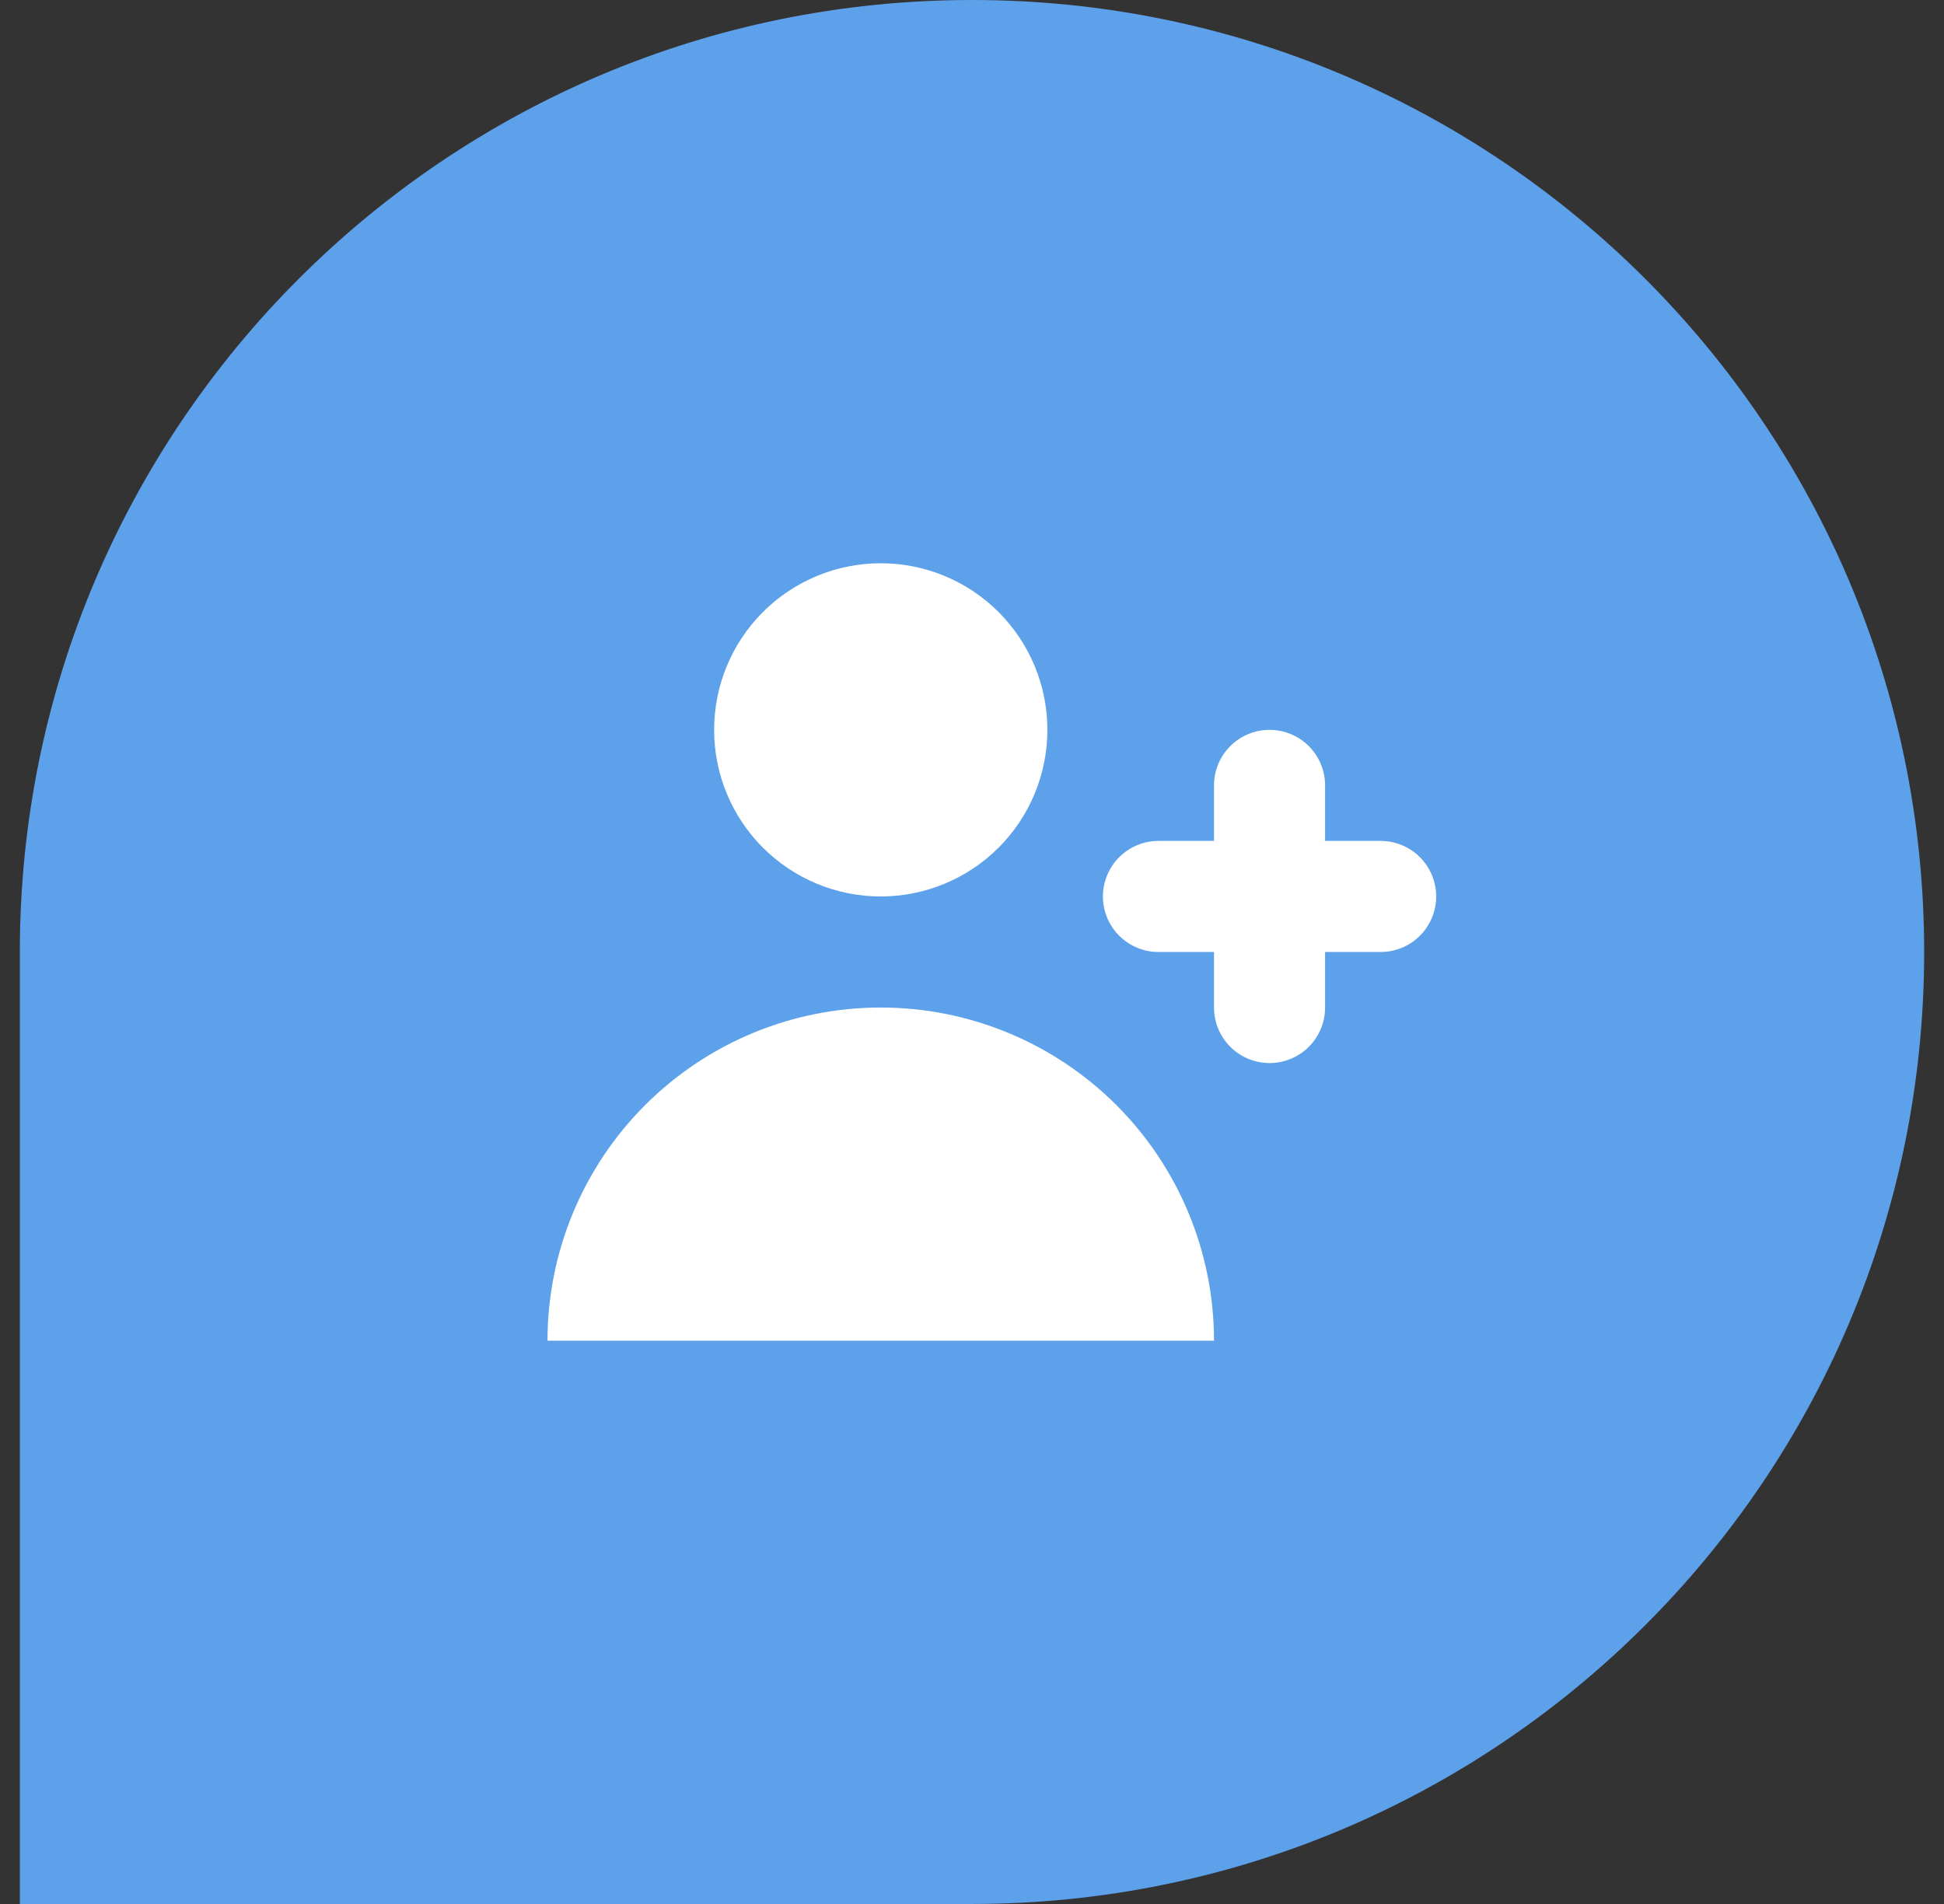
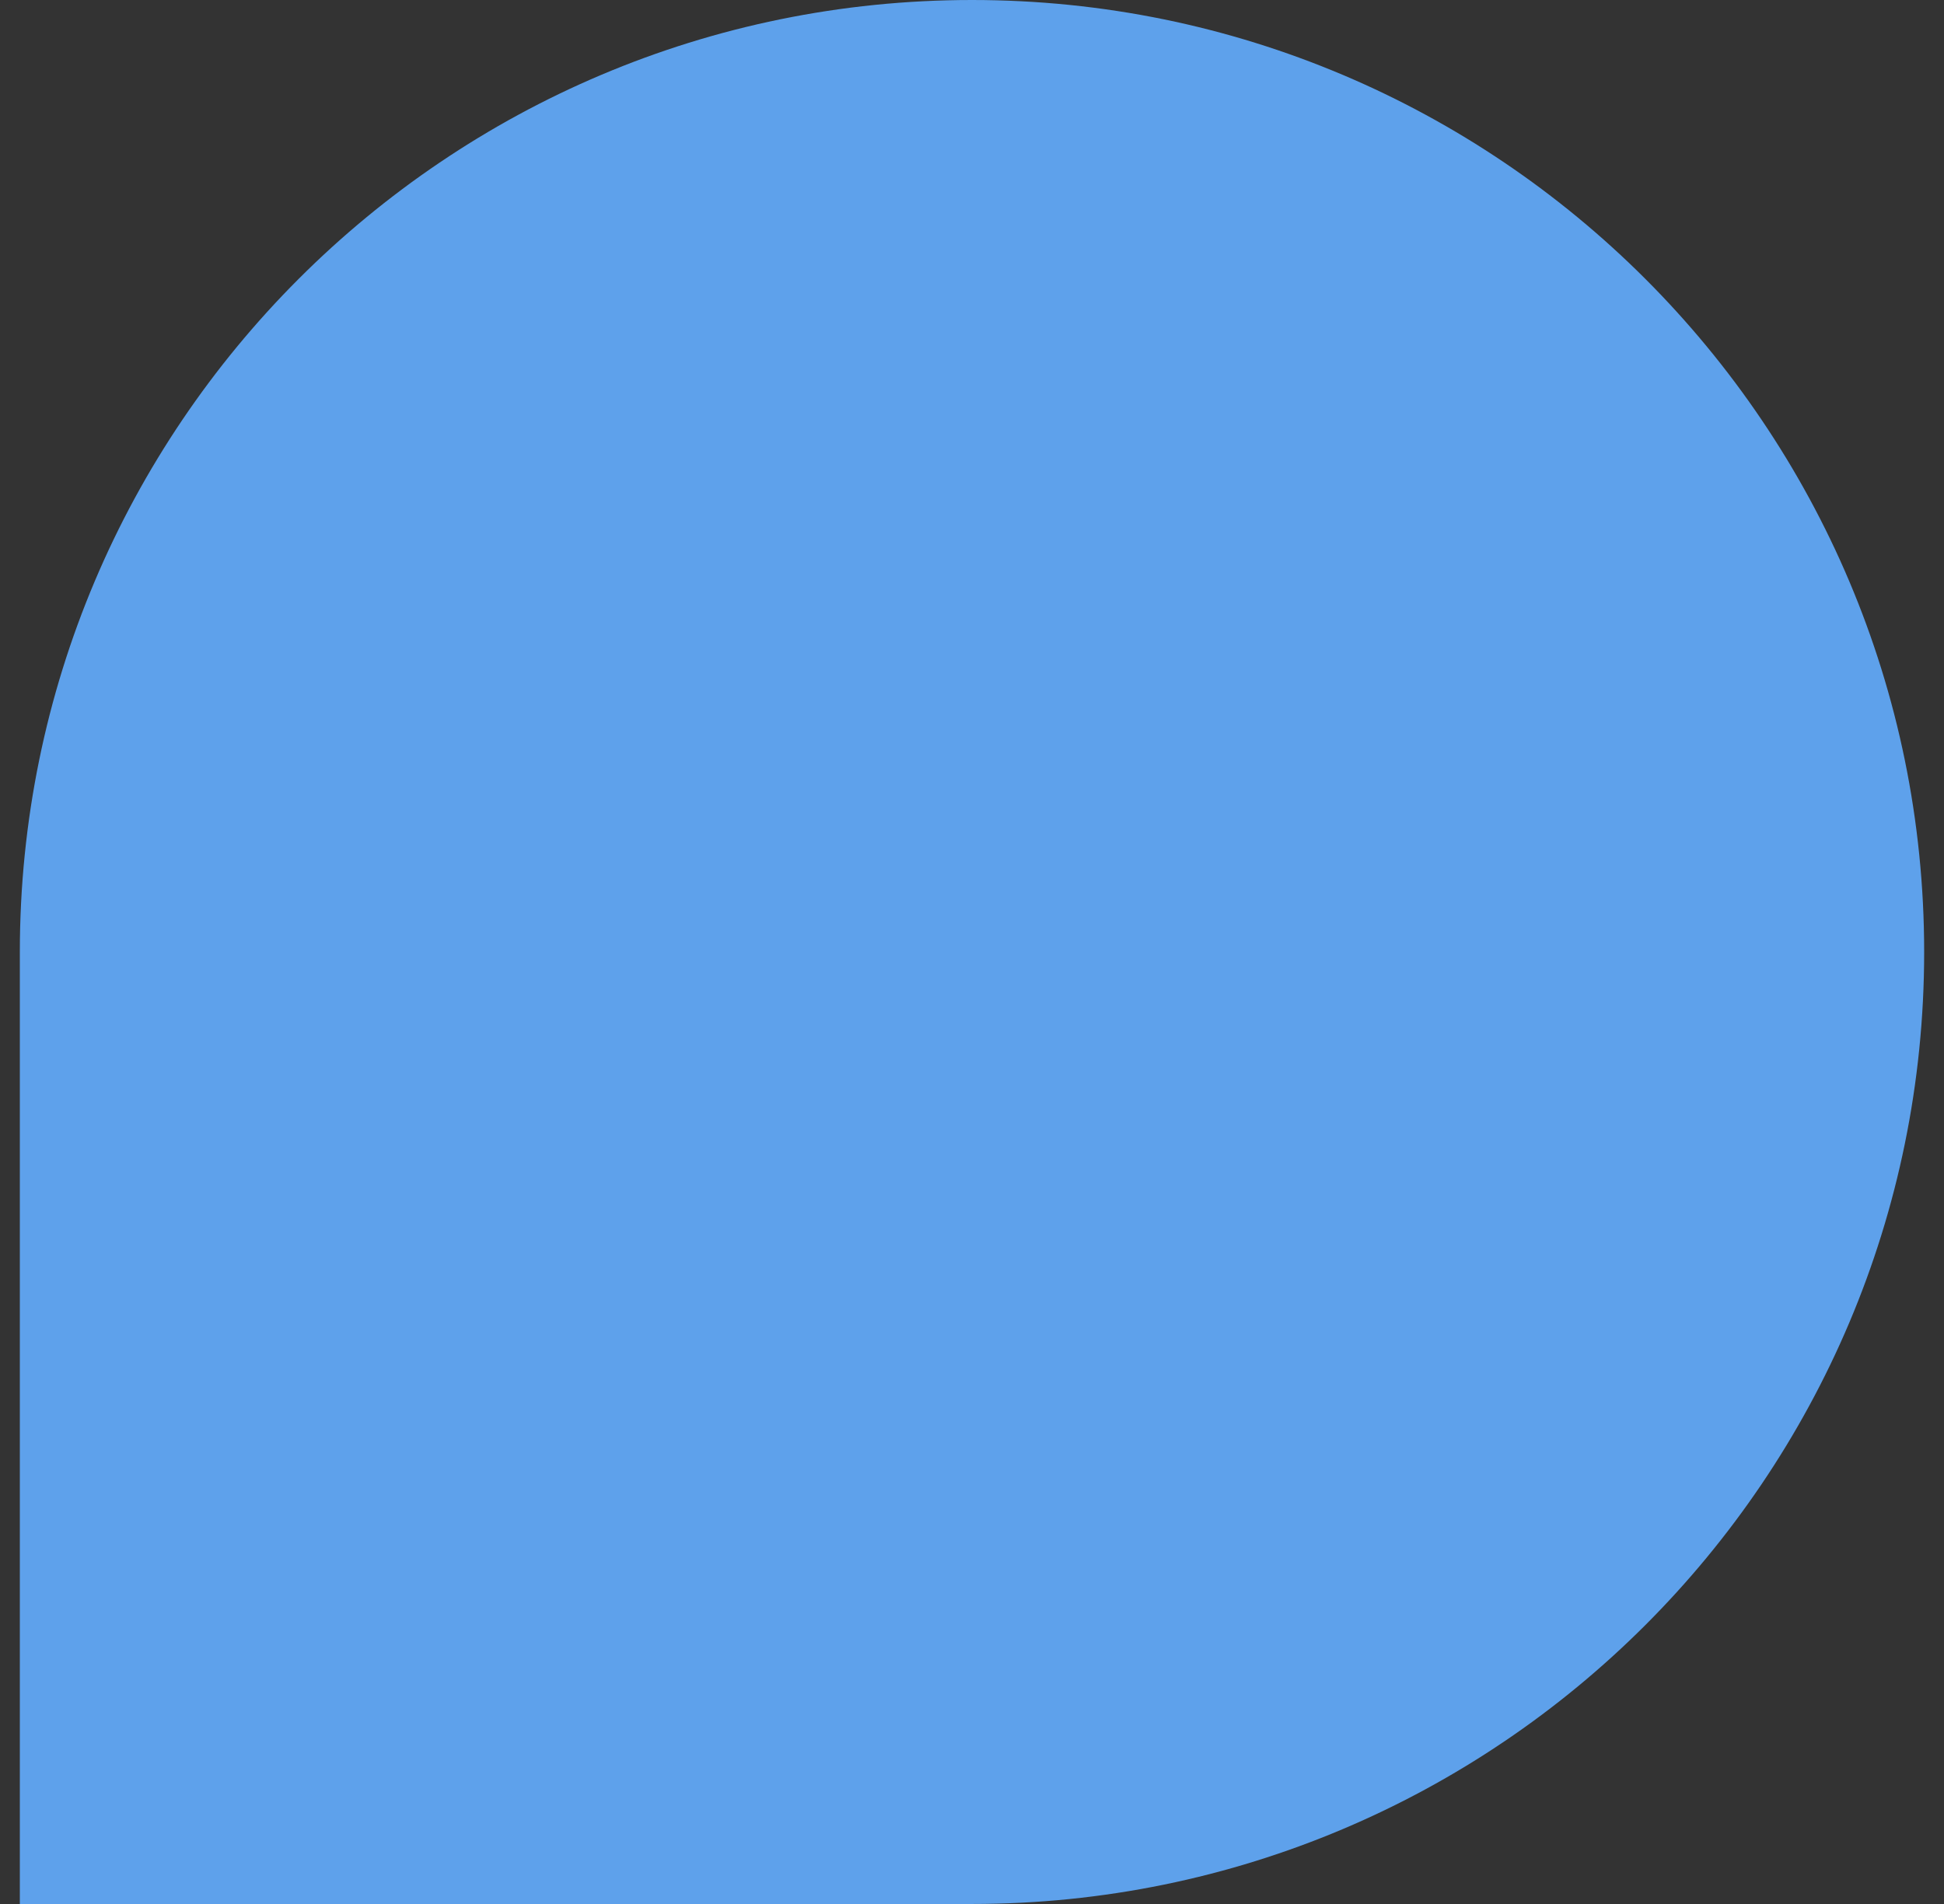
<svg xmlns="http://www.w3.org/2000/svg" width="49" height="48" viewBox="0 0 49 48" fill="none">
  <rect x="0" y="0" width="49" height="48" fill="#333333" stroke="none" />
  <path d="M0.5 24C0.5 10.745 11.245 0 24.5 0C37.755 0 48.5 10.745 48.5 24C48.5 37.255 37.755 48 24.5 48H0.5V24Z" fill="#5EA1EB" />
-   <path d="M22.2 22.6C23.314 22.6 24.382 22.157 25.17 21.37C25.958 20.582 26.4 19.514 26.4 18.4C26.4 17.286 25.958 16.218 25.17 15.43C24.382 14.642 23.314 14.2 22.2 14.2C21.086 14.2 20.018 14.642 19.23 15.43C18.442 16.218 18 17.286 18 18.4C18 19.514 18.442 20.582 19.23 21.37C20.018 22.157 21.086 22.6 22.2 22.6ZM22.2 25.4C24.428 25.4 26.564 26.285 28.14 27.86C29.715 29.436 30.6 31.572 30.6 33.8H13.8C13.8 31.572 14.685 29.436 16.26 27.86C17.836 26.285 19.972 25.4 22.2 25.4ZM33.4 19.8C33.4 19.429 33.253 19.073 32.99 18.81C32.727 18.547 32.371 18.4 32 18.4C31.629 18.4 31.273 18.547 31.01 18.81C30.747 19.073 30.6 19.429 30.6 19.8V21.2H29.2C28.829 21.2 28.473 21.348 28.21 21.61C27.948 21.873 27.8 22.229 27.8 22.6C27.8 22.971 27.948 23.327 28.21 23.59C28.473 23.852 28.829 24 29.2 24H30.6V25.4C30.6 25.771 30.747 26.127 31.01 26.39C31.273 26.652 31.629 26.8 32 26.8C32.371 26.8 32.727 26.652 32.99 26.39C33.253 26.127 33.4 25.771 33.4 25.4V24H34.8C35.171 24 35.528 23.852 35.79 23.59C36.053 23.327 36.2 22.971 36.2 22.6C36.2 22.229 36.053 21.873 35.79 21.61C35.528 21.348 35.171 21.2 34.8 21.2H33.4V19.8Z" fill="white" />
</svg>